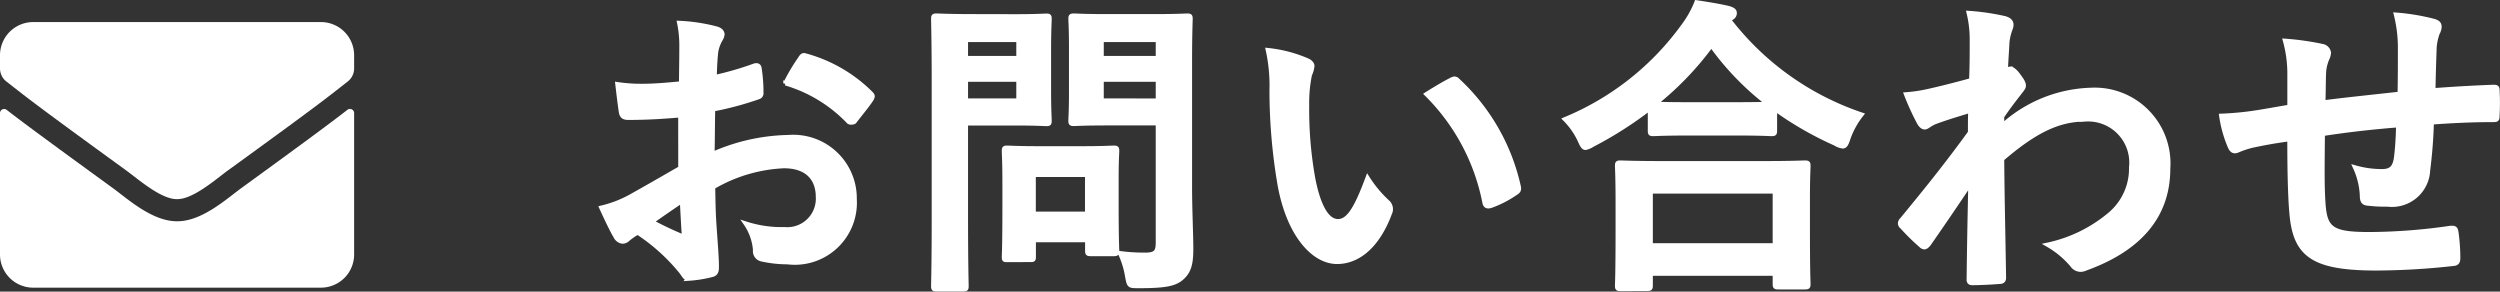
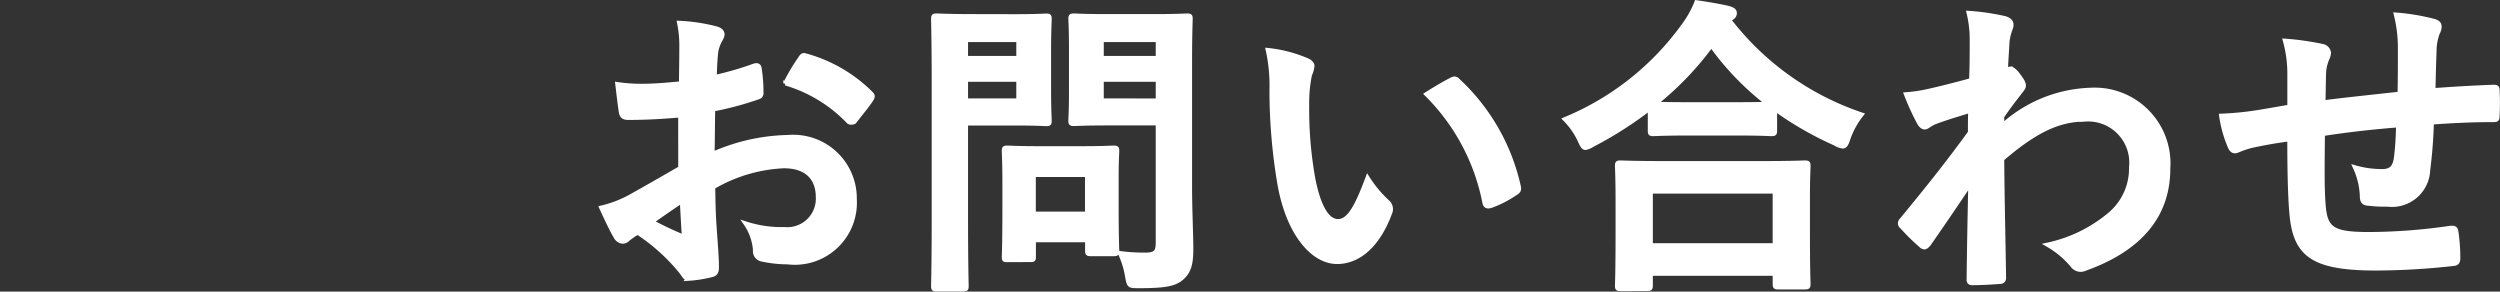
<svg xmlns="http://www.w3.org/2000/svg" width="112.954" height="13.175" viewBox="0 0 112.954 13.175">
  <rect x="0" y="0" width="112.954" height="13.175" fill="#333333" stroke="none" />
  <g id="グループ_15345" data-name="グループ 15345" transform="translate(-998 -45.003)">
    <path id="パス_136478" data-name="パス 136478" d="M-39.256-4.4c-1.022.588-1.68.966-2.282,1.3a5.169,5.169,0,0,1-1.288.49c.21.462.49,1.05.644,1.3a.393.393,0,0,0,.308.224.351.351,0,0,0,.238-.1,2.538,2.538,0,0,1,.448-.308A8.608,8.608,0,0,1-39.2.308c.126.182.182.294.336.28A5.69,5.69,0,0,0-37.828.42c.238-.056.21-.266.21-.462,0-.322-.07-1.2-.112-1.82s-.042-1.092-.056-1.68a6.923,6.923,0,0,1,3.206-.952c.98,0,1.54.5,1.54,1.414a1.389,1.389,0,0,1-1.512,1.442A5.222,5.222,0,0,1-36.3-1.89a2.446,2.446,0,0,1,.42,1.19.375.375,0,0,0,.308.42,5.426,5.426,0,0,0,1.148.126A2.705,2.705,0,0,0-31.388-3,2.771,2.771,0,0,0-34.37-5.8a8.836,8.836,0,0,0-3.444.77c.014-.672.014-1.358.028-2.03a14.269,14.269,0,0,0,2-.532c.14-.042.182-.084.182-.224A7.036,7.036,0,0,0-35.686-8.9c-.014-.14-.112-.168-.238-.126a13.728,13.728,0,0,1-1.792.518c.014-.448.028-.8.07-1.162a1.713,1.713,0,0,1,.2-.546.5.5,0,0,0,.084-.224c0-.126-.112-.224-.28-.266a7.934,7.934,0,0,0-1.666-.252,5.176,5.176,0,0,1,.1,1.134c0,.6-.014,1.134-.014,1.6-.588.056-1.19.112-1.778.112A7.152,7.152,0,0,1-42.1-8.19c.056.49.112.952.154,1.218.028.21.1.294.336.294.938,0,1.652-.056,2.352-.112Zm.07,1.47c.028.462.056,1.106.084,1.47.014.126-.028.14-.14.112a14.357,14.357,0,0,1-1.316-.63C-40.054-2.338-39.578-2.66-39.186-2.926Zm4.676-5.306A6.463,6.463,0,0,1-31.668-6.51c.042.07.238.056.28,0,.21-.28.574-.714.756-.994a.363.363,0,0,0,.056-.14c0-.042-.028-.084-.084-.14a6.655,6.655,0,0,0-2.968-1.708c-.1-.028-.14.014-.238.168A8.589,8.589,0,0,0-34.51-8.232Zm18.27-1.036c0-1.19.028-1.778.028-1.862,0-.14-.014-.154-.154-.154-.084,0-.462.028-1.54.028h-2.016c-1.092,0-1.456-.028-1.54-.028-.154,0-.168.014-.168.154,0,.1.028.434.028,1.274v2.044c0,.84-.028,1.162-.028,1.26,0,.14.014.154.168.154.084,0,.448-.028,1.54-.028h2.24v5.4c0,.42-.112.546-.574.546a8.2,8.2,0,0,1-1.134-.07A3.925,3.925,0,0,1-19.068.49c.084.448.084.434.532.434,1.246,0,1.638-.1,1.946-.378s.406-.616.406-1.288-.056-1.806-.056-2.786Zm-3.99,1.82V-8.4h2.548v.952Zm2.548-2.744v.826H-20.23v-.826Zm-8.358-1.064c-1.022,0-1.54-.028-1.638-.028-.14,0-.154.014-.154.154,0,.1.028,1.078.028,3.01v6.062c0,1.932-.028,2.884-.028,2.982,0,.14.014.154.154.154h1.19c.14,0,.154-.014.154-.154,0-.1-.028-1.05-.028-2.982V-6.426h2.24c.91,0,1.316.028,1.4.028.126,0,.14-.014.14-.154,0-.084-.028-.5-.028-1.372v-1.82c0-.882.028-1.3.028-1.386,0-.14-.014-.154-.14-.154-.084,0-.49.028-1.4.028Zm2.058,3.808h-2.38V-8.4h2.38Zm0-2.744v.826h-2.38v-.826Zm.518,9.94c.154,0,.168,0,.168-.14v-.756h2.422v.462c0,.154.014.168.168.168h1.022c.14,0,.154-.014.154-.168,0-.084-.028-.42-.028-2.184V-3.948c0-.77.028-1.134.028-1.218,0-.14-.014-.154-.154-.154-.1,0-.434.028-1.484.028H-23c-1.05,0-1.386-.028-1.484-.028-.14,0-.154.014-.154.154,0,.1.028.462.028,1.484v1.008c0,1.848-.028,2.2-.028,2.282,0,.14.014.14.154.14ZM-23.3-4.1h2.422v1.764H-23.3ZM-12.712-9.73A7.5,7.5,0,0,1-12.544-7.9a25.381,25.381,0,0,0,.336,4.074C-11.83-1.456-10.682-.168-9.59-.168c.98,0,1.848-.756,2.38-2.184a.429.429,0,0,0-.1-.518,5.352,5.352,0,0,1-.9-1.078C-8.75-2.492-9.1-2-9.548-2c-.588,0-.952-.952-1.148-2.058a17.632,17.632,0,0,1-.252-3.192,6.29,6.29,0,0,1,.126-1.372,1.219,1.219,0,0,0,.112-.392c0-.1-.1-.2-.224-.252A6.06,6.06,0,0,0-12.712-9.73Zm7.168,1.988A9.433,9.433,0,0,1-2.926-2.856c.028.168.126.21.294.154a4.751,4.751,0,0,0,1.092-.56c.112-.07.2-.126.154-.308A9.257,9.257,0,0,0-4.13-8.358a.215.215,0,0,0-.154-.084.415.415,0,0,0-.154.056C-4.662-8.274-5.012-8.078-5.544-7.742ZM4.41,1.05c.154,0,.168-.014.168-.154V.364h5.614V.826c0,.14.014.154.154.154h1.19c.154,0,.168-.014.168-.154,0-.07-.028-.448-.028-2.464V-3.01c0-.994.028-1.4.028-1.484,0-.14-.014-.154-.168-.154-.084,0-.574.028-1.918.028H5.138c-1.344,0-1.834-.028-1.918-.028-.14,0-.154.014-.154.154,0,.084.028.49.028,1.694v1.2C3.094.434,3.066.812,3.066.9c0,.14.014.154.154.154Zm.168-4.4h5.614V-.91H4.578ZM4.55-6.1c0,.14.014.154.154.154.1,0,.462-.028,1.582-.028h2.17c1.12,0,1.5.028,1.582.028.14,0,.154-.014.154-.154v-.98a15.247,15.247,0,0,0,2.73,1.568.839.839,0,0,0,.336.126c.112,0,.168-.1.252-.364A3.722,3.722,0,0,1,14.1-6.818a12.633,12.633,0,0,1-5.978-4.27.377.377,0,0,1,.112-.1.239.239,0,0,0,.14-.21c0-.126-.084-.168-.252-.224-.406-.1-.924-.182-1.47-.266a4.38,4.38,0,0,1-.546.994A12.465,12.465,0,0,1,.714-6.608a3.394,3.394,0,0,1,.658.938c.112.252.168.35.266.35a1.016,1.016,0,0,0,.322-.14A17.268,17.268,0,0,0,4.55-7.112ZM6.286-7.28c-.952,0-1.344-.014-1.512-.028A13.84,13.84,0,0,0,7.322-9.954,12.52,12.52,0,0,0,9.9-7.294c-.2,0-.616.014-1.442.014Zm14.168.546c.336-.49.546-.756.742-1.008s.238-.294.238-.392-.056-.21-.224-.434c-.126-.182-.28-.322-.378-.322a.26.26,0,0,0-.1.028c-.042.014-.07.028-.112.042.028-.6.056-.924.07-1.26a2.379,2.379,0,0,1,.14-.6c.1-.252.042-.406-.252-.49a10.644,10.644,0,0,0-1.624-.238,5.077,5.077,0,0,1,.14,1.218c0,.6,0,1.218-.028,1.82-1.078.294-1.624.42-1.988.5a6.809,6.809,0,0,1-.952.14,11.906,11.906,0,0,0,.56,1.232c.084.168.182.252.28.252s.224-.14.462-.238c.532-.2,1.19-.392,1.6-.518-.014.266-.014.644-.014.994-1.05,1.442-1.848,2.436-3.08,3.934a.242.242,0,0,0-.084.168.193.193,0,0,0,.084.154,9.718,9.718,0,0,0,.854.84.243.243,0,0,0,.154.084c.07,0,.126-.056.2-.14.518-.742,1.218-1.764,1.89-2.772C19-2.31,18.97-.84,18.956.588c-.014.14.028.2.154.2.462,0,1.092-.042,1.246-.056.112,0,.182-.056.182-.168-.028-1.89-.07-3.584-.084-5.376,1.372-1.176,2.464-1.792,3.752-1.792a1.958,1.958,0,0,1,2.086,2.17,2.7,2.7,0,0,1-.952,2.114A6.449,6.449,0,0,1,22.526-.938a4.123,4.123,0,0,1,1.106.924.459.459,0,0,0,.364.2.533.533,0,0,0,.238-.056c2.408-.868,3.724-2.352,3.724-4.508a3.325,3.325,0,0,0-3.486-3.556A6.231,6.231,0,0,0,20.454-6.3Zm12.992-.434c-.518.084-1.19.21-1.582.266a13.4,13.4,0,0,1-1.5.14,5.5,5.5,0,0,0,.392,1.4c.084.182.182.238.364.154a4.087,4.087,0,0,1,.63-.21c.532-.112.98-.2,1.694-.294,0,1.484.028,2.66.1,3.416.168,1.834.994,2.422,3.822,2.422a32.191,32.191,0,0,0,3.514-.21c.126-.014.182-.084.182-.252a8.609,8.609,0,0,0-.084-1.176c-.028-.168-.07-.2-.28-.182a25.967,25.967,0,0,1-3.626.28c-1.708,0-2.016-.224-2.1-1.372-.056-.8-.042-1.638-.028-3.164,1.078-.168,2.3-.308,3.416-.392-.014.546-.042,1.05-.1,1.484-.07.49-.28.6-.658.6a4.4,4.4,0,0,1-1.19-.168,3.4,3.4,0,0,1,.308,1.26c0,.252.056.35.28.364a6.3,6.3,0,0,0,.868.042A1.629,1.629,0,0,0,39.7-4.312a21.529,21.529,0,0,0,.168-2.156c.924-.07,1.862-.112,2.786-.112.154,0,.182-.014.182-.2a10.467,10.467,0,0,0,0-1.148c0-.126-.056-.14-.168-.14-.756.028-1.6.07-2.73.154.014-.658.028-1.2.056-1.96a2.417,2.417,0,0,1,.14-.63.663.663,0,0,0,.084-.28c0-.14-.07-.21-.266-.266a9.777,9.777,0,0,0-1.694-.28,6.209,6.209,0,0,1,.182,1.6c0,.518,0,1.274-.014,1.974-1.008.112-2.492.266-3.458.392.014-.476.014-1.008.028-1.344a1.877,1.877,0,0,1,.14-.616.779.779,0,0,0,.084-.294.355.355,0,0,0-.294-.294,12.222,12.222,0,0,0-1.68-.238,5.607,5.607,0,0,1,.2,1.484Z" transform="translate(1068 57)" fill="#fff" stroke="#fff" stroke-width="0.2" />
-     <path id="パス_136470" data-name="パス 136470" d="M7.7-8.038C7-7.494,6.072-6.8,2.884-4.484,2.25-4.022,1.116-2.987,0-3-1.109-2.991-2.222-4-2.881-4.484-6.069-6.8-7-7.491-7.7-8.034a.187.187,0,0,0-.3.147V-1.5A1.5,1.5,0,0,0-6.5,0h13A1.5,1.5,0,0,0,8-1.5V-7.891A.188.188,0,0,0,7.7-8.038ZM0-4c.725.013,1.769-.913,2.294-1.294C6.441-8.3,6.756-8.566,7.712-9.316A.748.748,0,0,0,8-9.906V-10.5A1.5,1.5,0,0,0,6.5-12h-13A1.5,1.5,0,0,0-8-10.5v.594a.752.752,0,0,0,.288.591c.956.747,1.272,1.012,5.419,4.022C-1.769-4.913-.725-3.987,0-4Z" transform="translate(1006 58)" fill="#fff" />
  </g>
</svg>